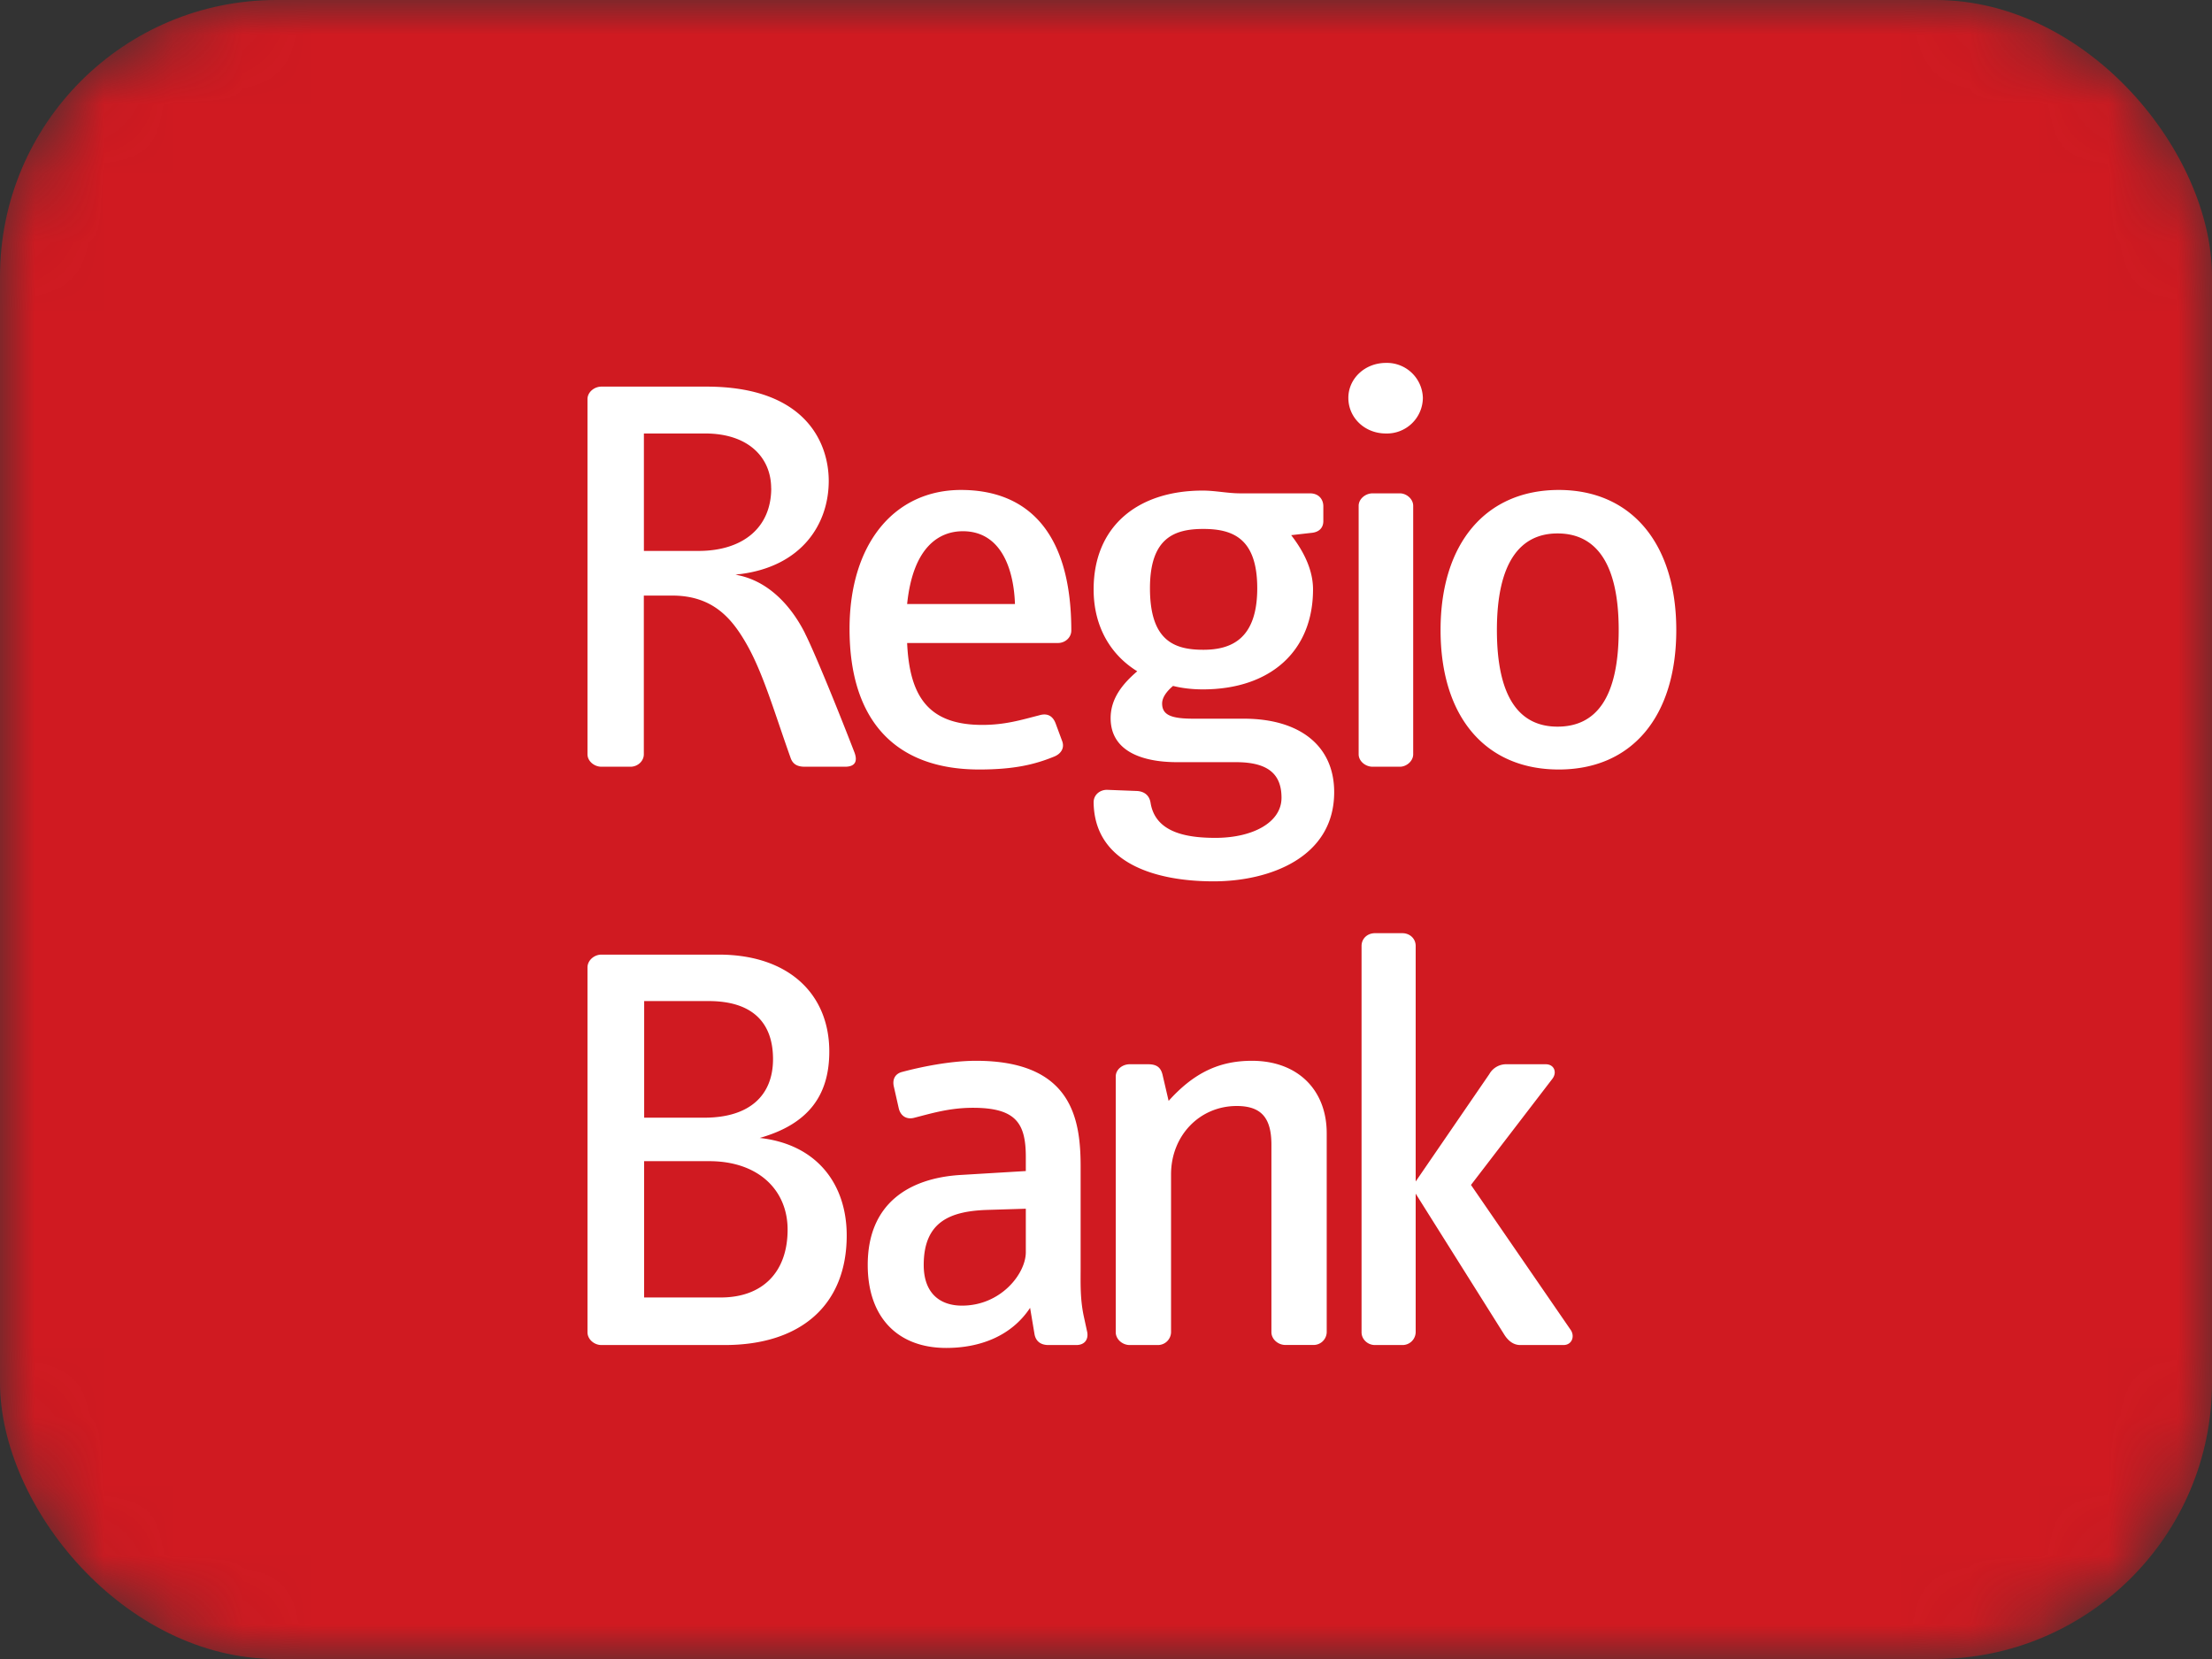
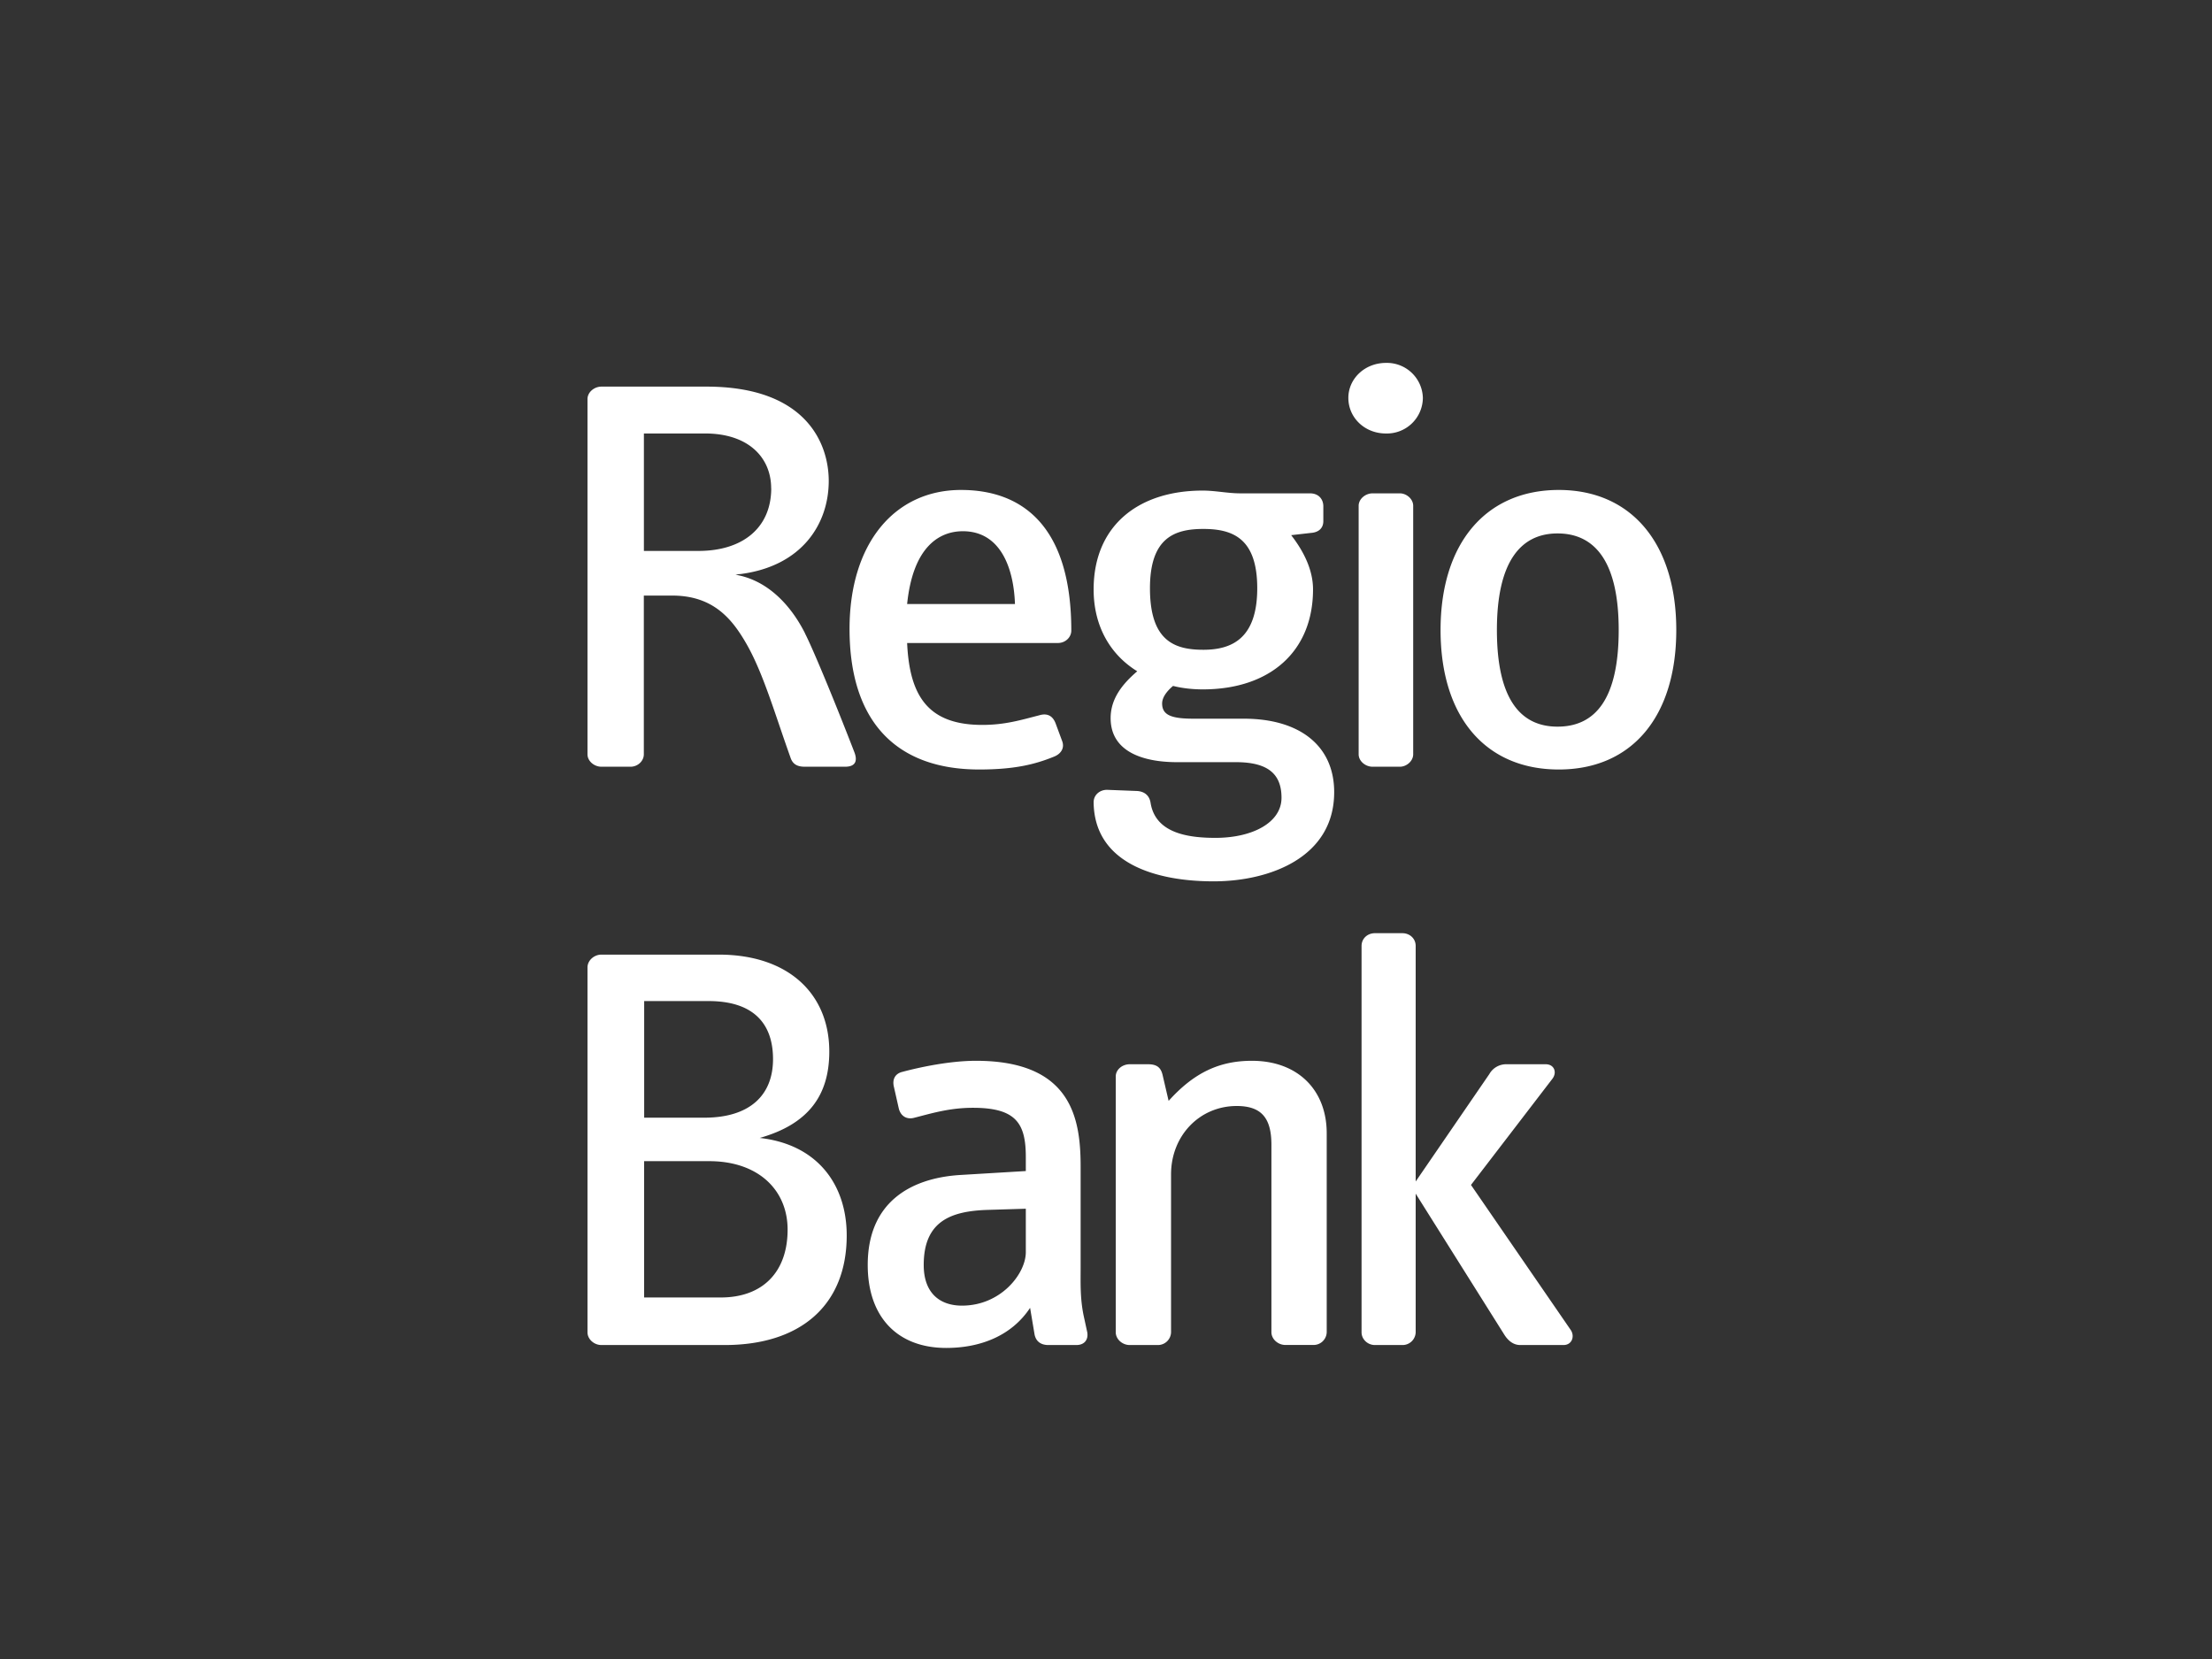
<svg xmlns="http://www.w3.org/2000/svg" width="32" height="24" fill="none">
  <rect width="100%" height="100%" fill="#333333" stroke="none" />
  <mask id="a" width="32" height="24" x="0" y="0" maskUnits="userSpaceOnUse">
-     <path fill="#fff" d="M28 0H4a4 4 0 0 0-4 4v16a4 4 0 0 0 4 4h24a4 4 0 0 0 4-4V4a4 4 0 0 0-4-4" />
+     <path fill="#fff" d="M28 0H4a4 4 0 0 0-4 4v16a4 4 0 0 0 4 4h24a4 4 0 0 0 4-4a4 4 0 0 0-4-4" />
  </mask>
  <g mask="url(#a)">
-     <rect width="32" height="24" fill="#D01A21" rx="4" />
    <path fill="#fff" fill-rule="evenodd" d="M11.647 9.164c-.193-.385-.526-.769-1.008-.85.009 0 .044-.009.07-.009.894-.114 1.28-.727 1.28-1.348 0-.53-.316-1.364-1.77-1.364H8.701c-.106 0-.202.082-.202.18v5.139c0 .098.096.18.202.18h.42c.105 0 .193-.082.193-.18V8.616h.412c.596 0 .868.343 1.07.694.245.425.412 1.013.64 1.65.035.107.114.132.21.132h.578c.158 0 .185-.09.132-.22-.307-.793-.605-1.504-.71-1.708zm-.49-2.1c0 .564-.404.906-1.053.906h-.789V6.271h.886c.63 0 .955.352.955.793zm4.341 2.058c0-1.503-.701-2.034-1.595-2.034-.964 0-1.613.776-1.613 2.01 0 1.34.675 2.034 1.876 2.034.508 0 .806-.073 1.087-.188.096-.04.149-.122.114-.22l-.097-.262c-.035-.09-.105-.154-.236-.114-.255.065-.491.139-.824.139-.79 0-1.052-.425-1.087-1.185h2.182c.106 0 .193-.081.193-.18m-.815-.384h-1.56c.087-.849.482-1.053.806-1.053.544 0 .736.53.754 1.053m3.312 1.659h-.727c-.316 0-.456-.049-.456-.22 0-.09.07-.18.158-.254.131.033.28.05.43.05.972 0 1.595-.548 1.595-1.447 0-.278-.132-.547-.316-.784l.29-.033c.104-.008.175-.065.175-.171v-.213c0-.106-.07-.188-.193-.188h-1.008c-.184 0-.36-.04-.544-.04-.938 0-1.578.514-1.578 1.43 0 .538.246.947.631 1.184-.21.18-.385.392-.385.678 0 .474.447.637.964.637h.85c.473 0 .658.18.658.515 0 .36-.421.58-.956.58-.412 0-.868-.074-.938-.506-.017-.107-.087-.164-.193-.172l-.438-.017c-.105 0-.193.074-.193.18.01.882.894 1.144 1.736 1.144.806 0 1.744-.343 1.744-1.29 0-.679-.508-1.063-1.306-1.063m.193-1.887c0 .735-.377.89-.78.89-.42 0-.772-.13-.772-.89 0-.727.351-.858.772-.858.43 0 .78.139.78.858m2.396-2.754a.52.52 0 0 0-.534-.506c-.307 0-.544.229-.544.506 0 .287.237.515.543.515a.52.52 0 0 0 .535-.515m-.14 5.156V7.317c0-.098-.096-.18-.193-.18h-.394c-.105 0-.202.082-.202.18v3.595c0 .098.097.18.202.18h.394c.097 0 .193-.082.193-.18m3.806-1.798c0-1.25-.649-2.026-1.7-2.026-1.052 0-1.71.768-1.71 2.026 0 1.267.658 2.018 1.71 2.018 1.06 0 1.7-.768 1.7-2.018m-.833 0c0 .989-.333 1.398-.885 1.398-.543 0-.877-.409-.877-1.398 0-.972.333-1.397.877-1.397.552 0 .885.425.885 1.397m-12.426 7.348c.708-.201 1.006-.62 1.006-1.25 0-.83-.586-1.402-1.6-1.402H8.7c-.105 0-.201.084-.201.185v5.279c0 .1.096.184.201.184h1.783c1.102 0 1.766-.579 1.766-1.586 0-.73-.42-1.317-1.259-1.41zm.192-1.14c0 .52-.334.847-.994.847h-.87v-1.687h.932c.624 0 .932.302.932.84m.211 2.466c0 .613-.36.982-.967.982H9.318v-1.972h.941c.714 0 1.135.42 1.135.99m4.335 1.486-.053-.244c-.052-.252-.043-.478-.043-.688v-1.46c0-.68-.115-1.536-1.514-1.536-.378 0-.81.092-1.064.16-.106.025-.15.109-.123.218l.07.31c.026.11.114.168.229.135.237-.06.501-.143.844-.143.625 0 .765.226.765.713v.202l-.967.058c-.713.05-1.32.403-1.32 1.301 0 .755.432 1.2 1.135 1.2.484 0 .941-.168 1.214-.58l.062.37c.017.118.097.168.202.168h.405c.115 0 .176-.075.158-.184m-.889-1.159c0 .31-.36.773-.923.773-.325 0-.554-.185-.554-.588 0-.63.387-.78.924-.797l.553-.017v.63zm4.353-1.72c0-.63-.422-1.049-1.082-1.049-.466 0-.835.168-1.205.58l-.088-.378c-.027-.11-.088-.152-.211-.152h-.264c-.106 0-.202.076-.202.177v3.7c0 .101.096.185.202.185h.405a.19.19 0 0 0 .193-.184V16.99c0-.562.414-.99.95-.99.36 0 .502.176.502.562v2.71c0 .101.096.185.202.185H19a.19.19 0 0 0 .193-.184v-2.879zm3.53 2.845-1.443-2.098 1.178-1.536c.07-.092.027-.21-.097-.21H21.8a.28.28 0 0 0-.255.143l-1.065 1.553v-3.407c0-.11-.088-.185-.193-.185h-.397c-.105 0-.193.075-.193.185v5.589c0 .1.088.184.193.184h.397a.19.19 0 0 0 .193-.184v-2.006l1.276 2.03c.061.101.14.16.237.16h.625c.123 0 .167-.126.105-.218" clip-rule="evenodd" />
  </g>
</svg>